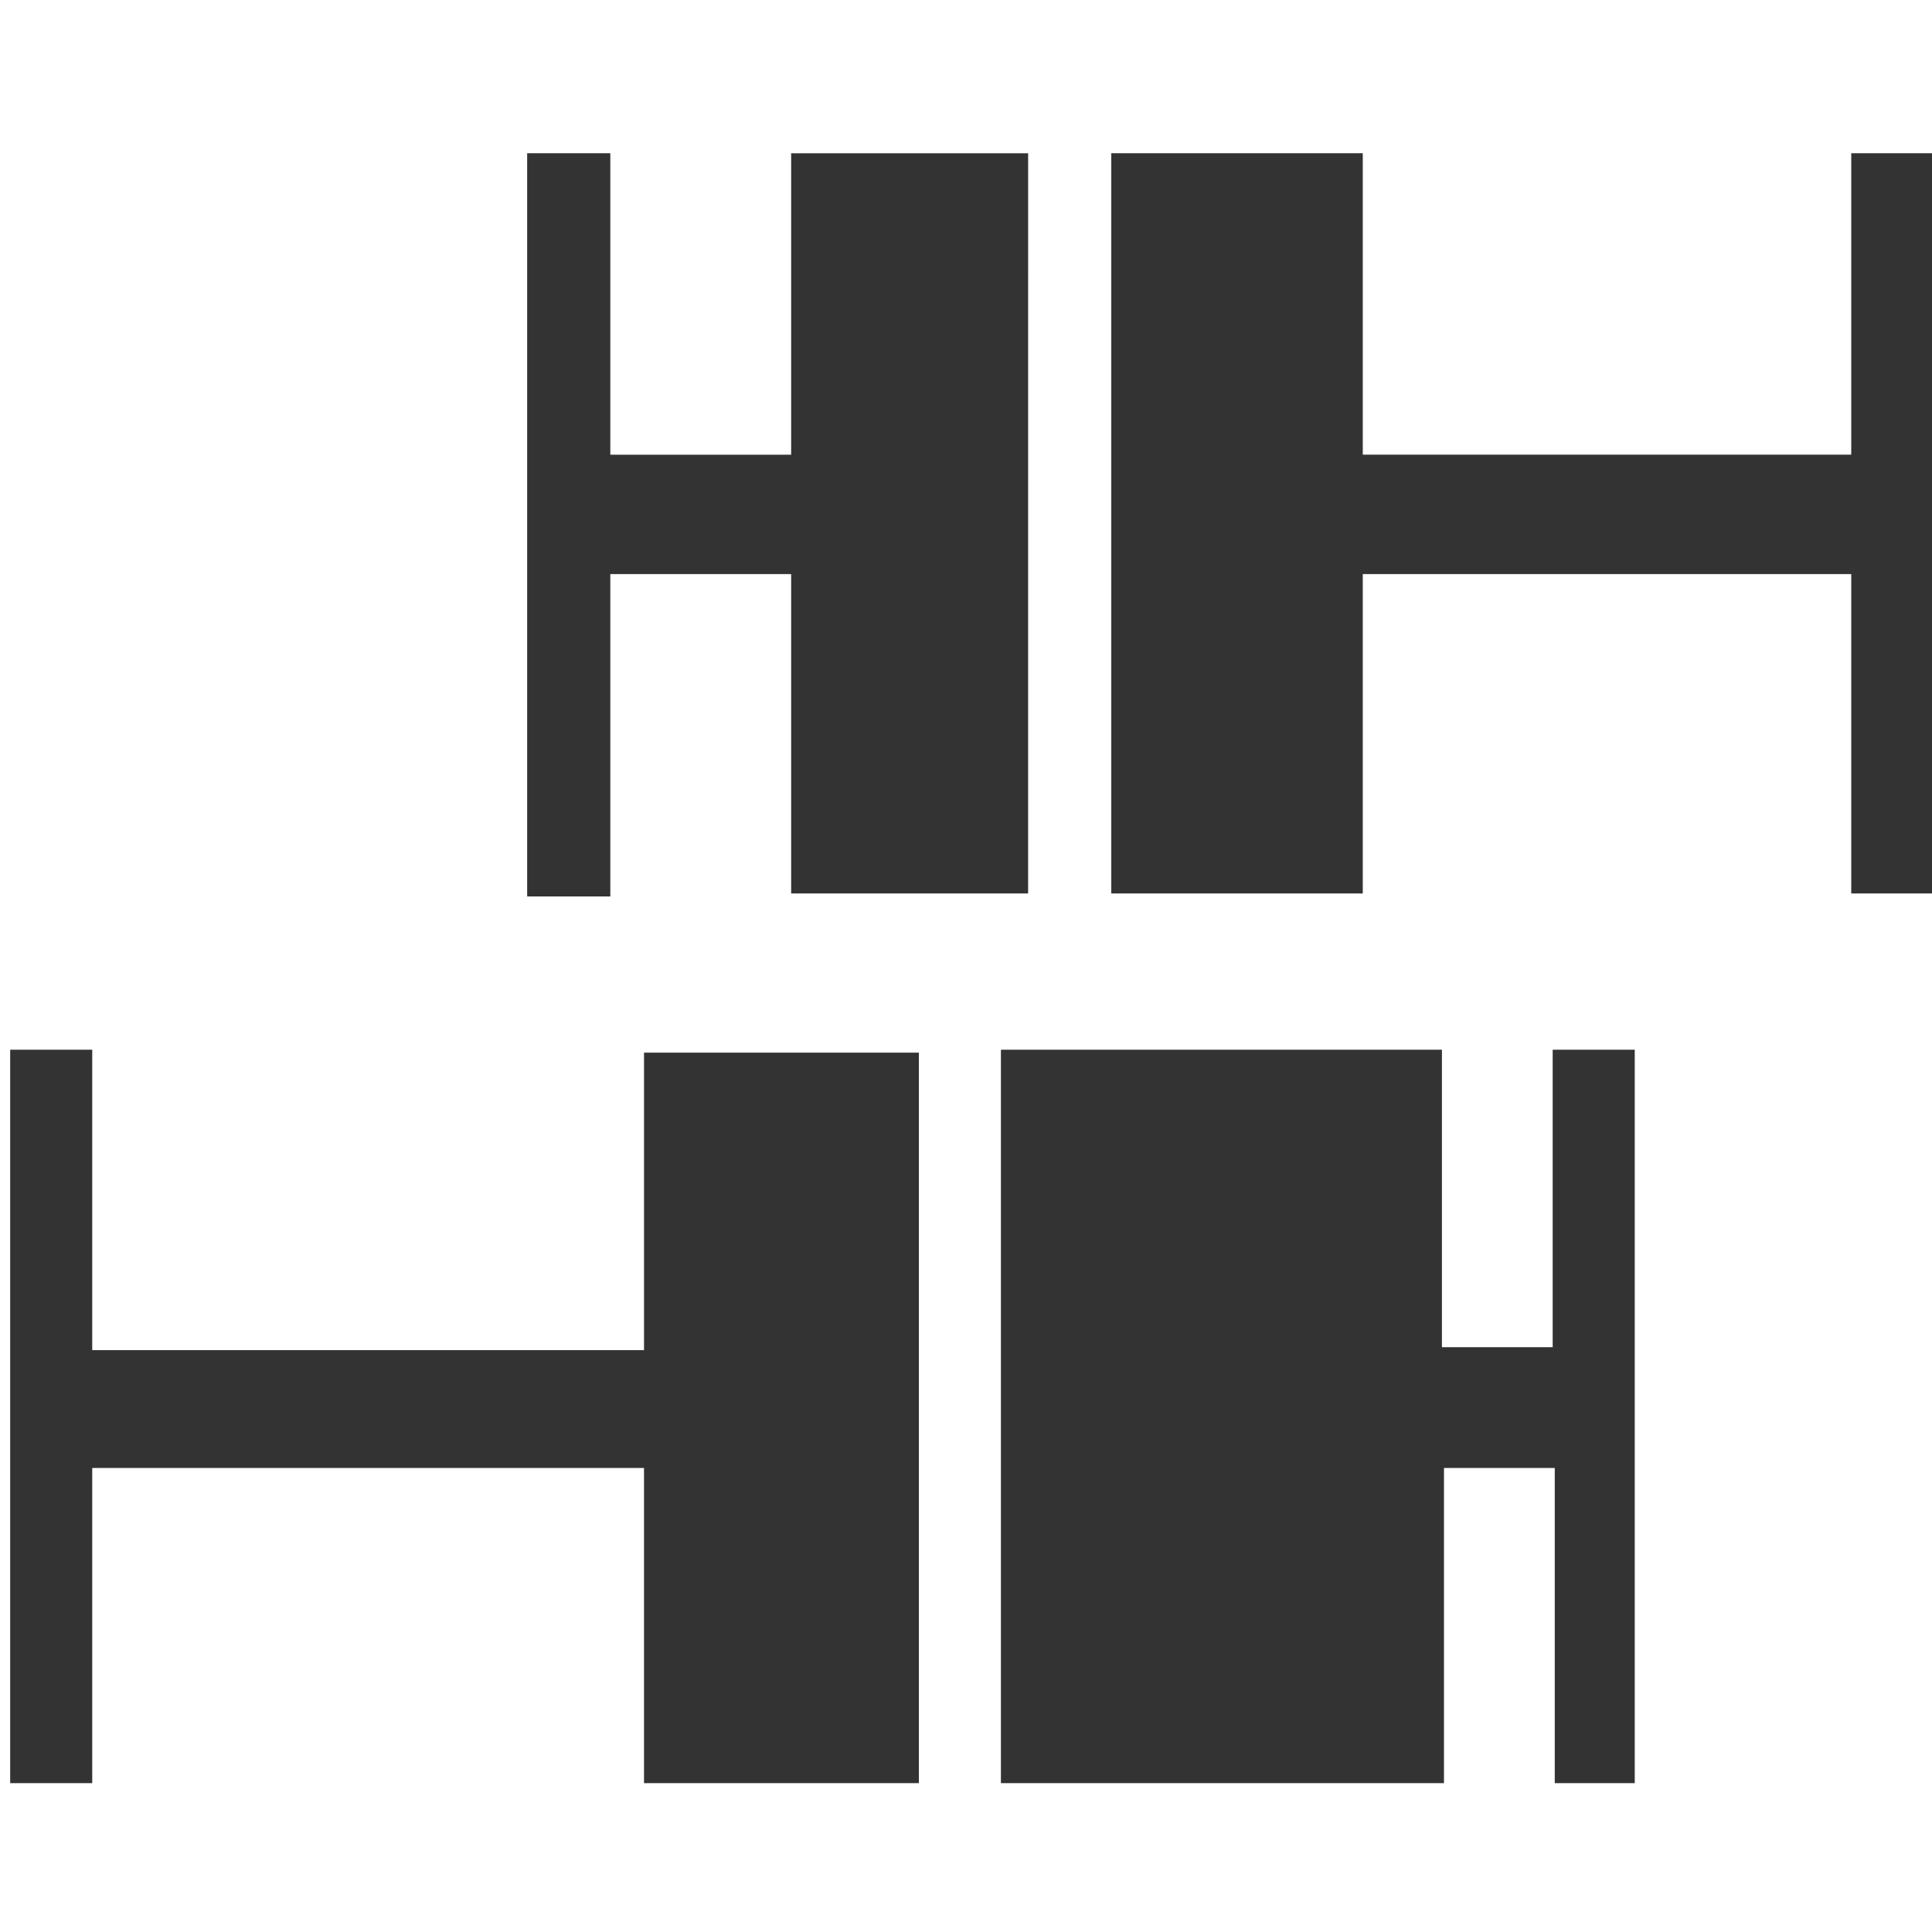
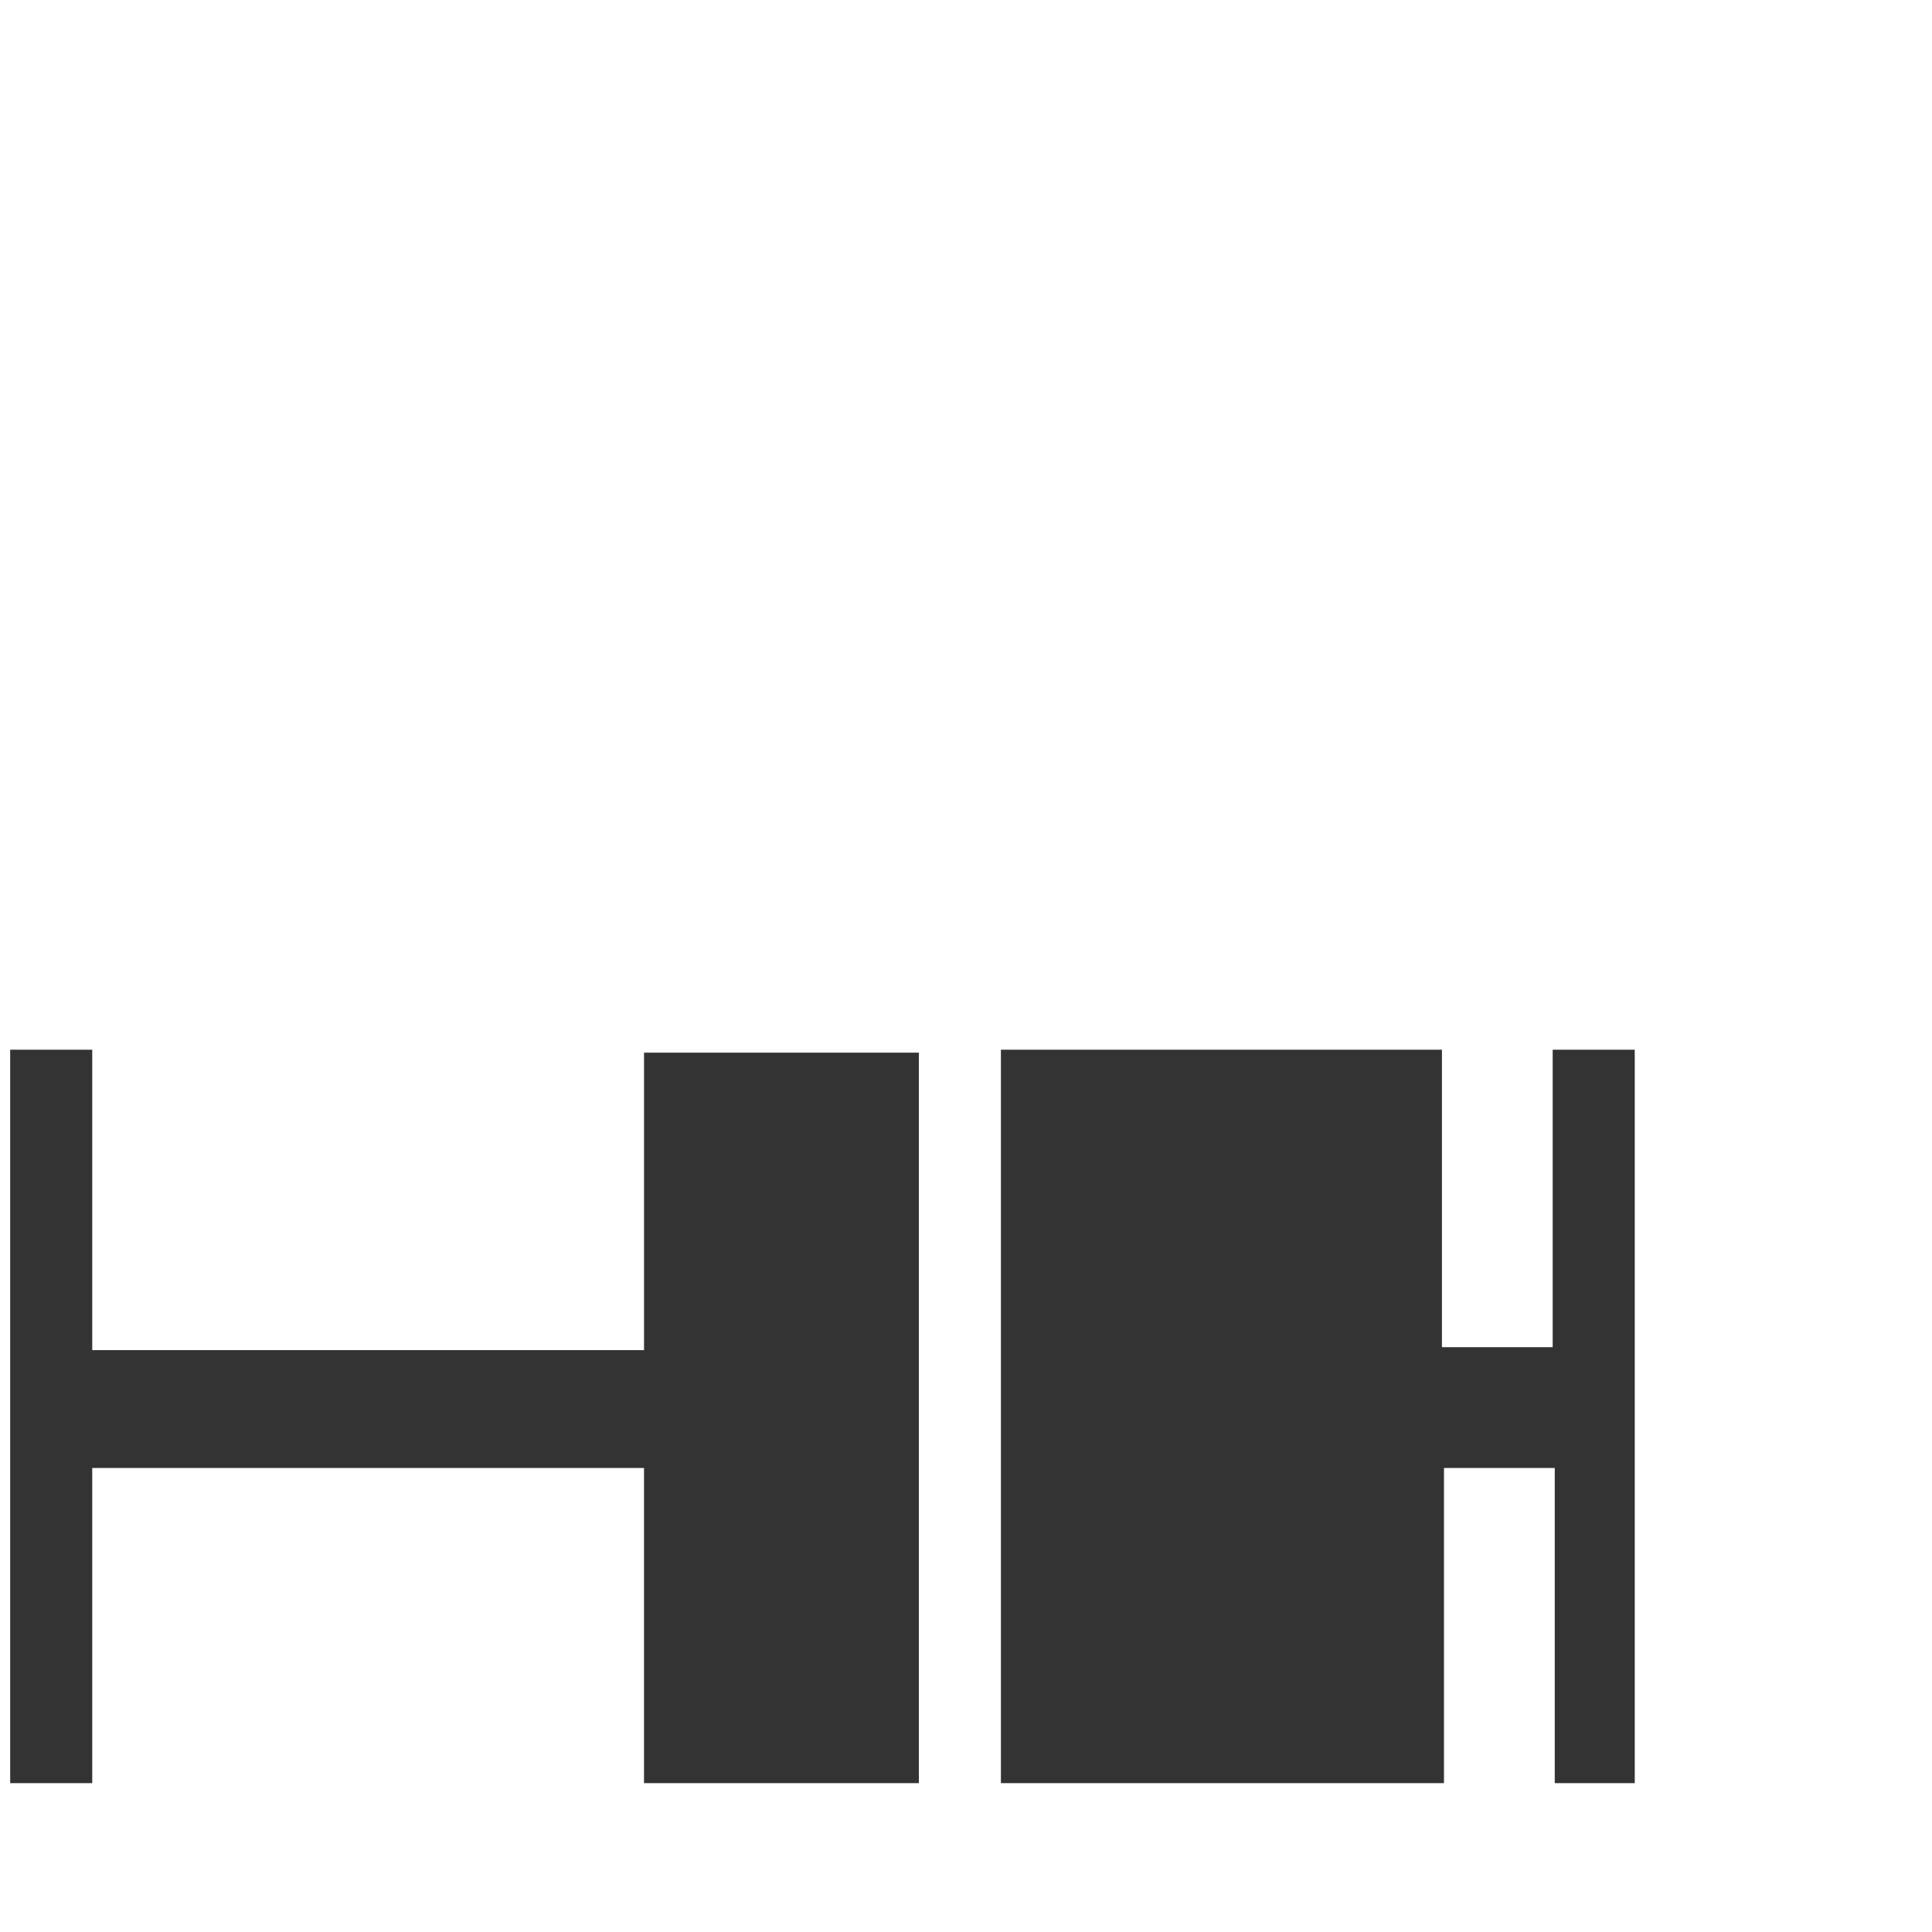
<svg xmlns="http://www.w3.org/2000/svg" viewBox="0 0 100 100">
  <path fill="#333" d="M47.56 60.583v-6.098H33.335v15.398H4.774v-15.55H.527v37.962h4.247V75.982h28.56v16.313H47.56Zm32.807 31.712h4.247V54.333h-4.247V69.73h-5.733V54.333H51.807v37.962H74.74V75.982h5.734v16.313Z" style="stroke-width:1.272" />
-   <path d="M53.216 14.11V7.932H40.95v15.604h-9.36V7.93h-4.304V46.4h4.304V29.714h9.36v16.53h12.265zM95.82 46.246h4.303V7.93H95.82v15.604H70.537V7.93H57.519v38.314h13.018v-16.53H95.82z" style="fill:#333;stroke-width:1.289" />
</svg>